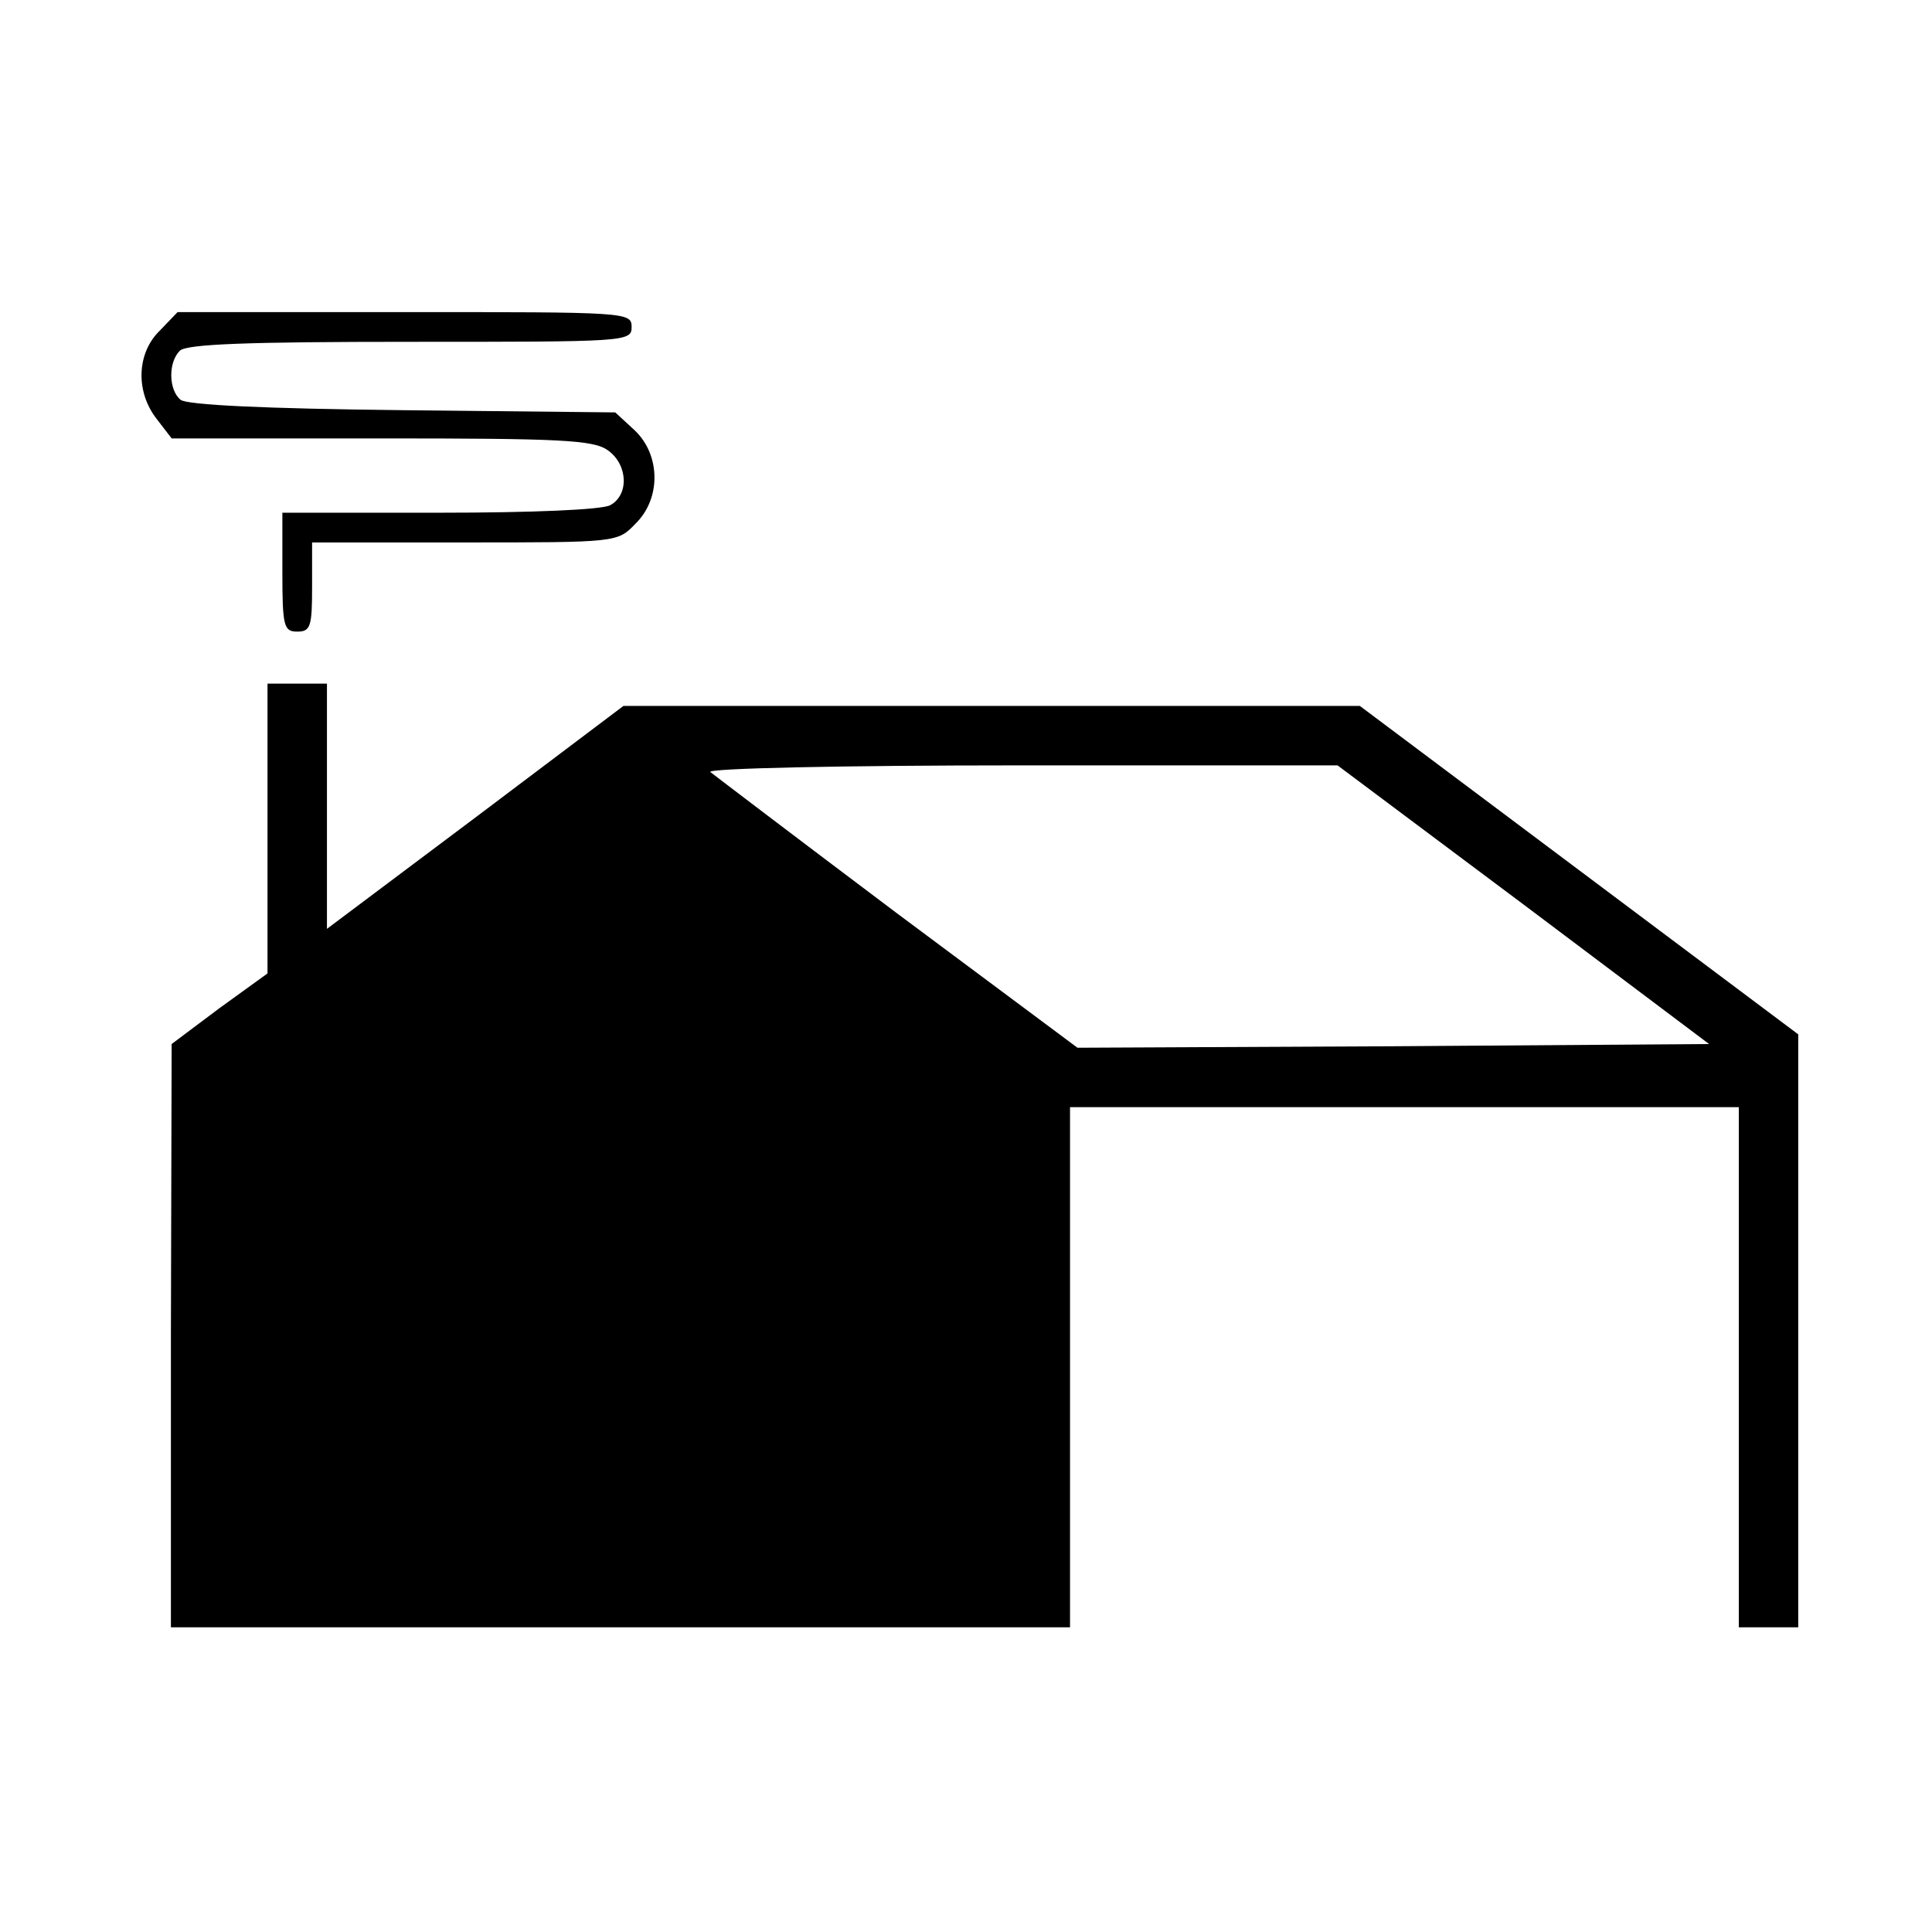
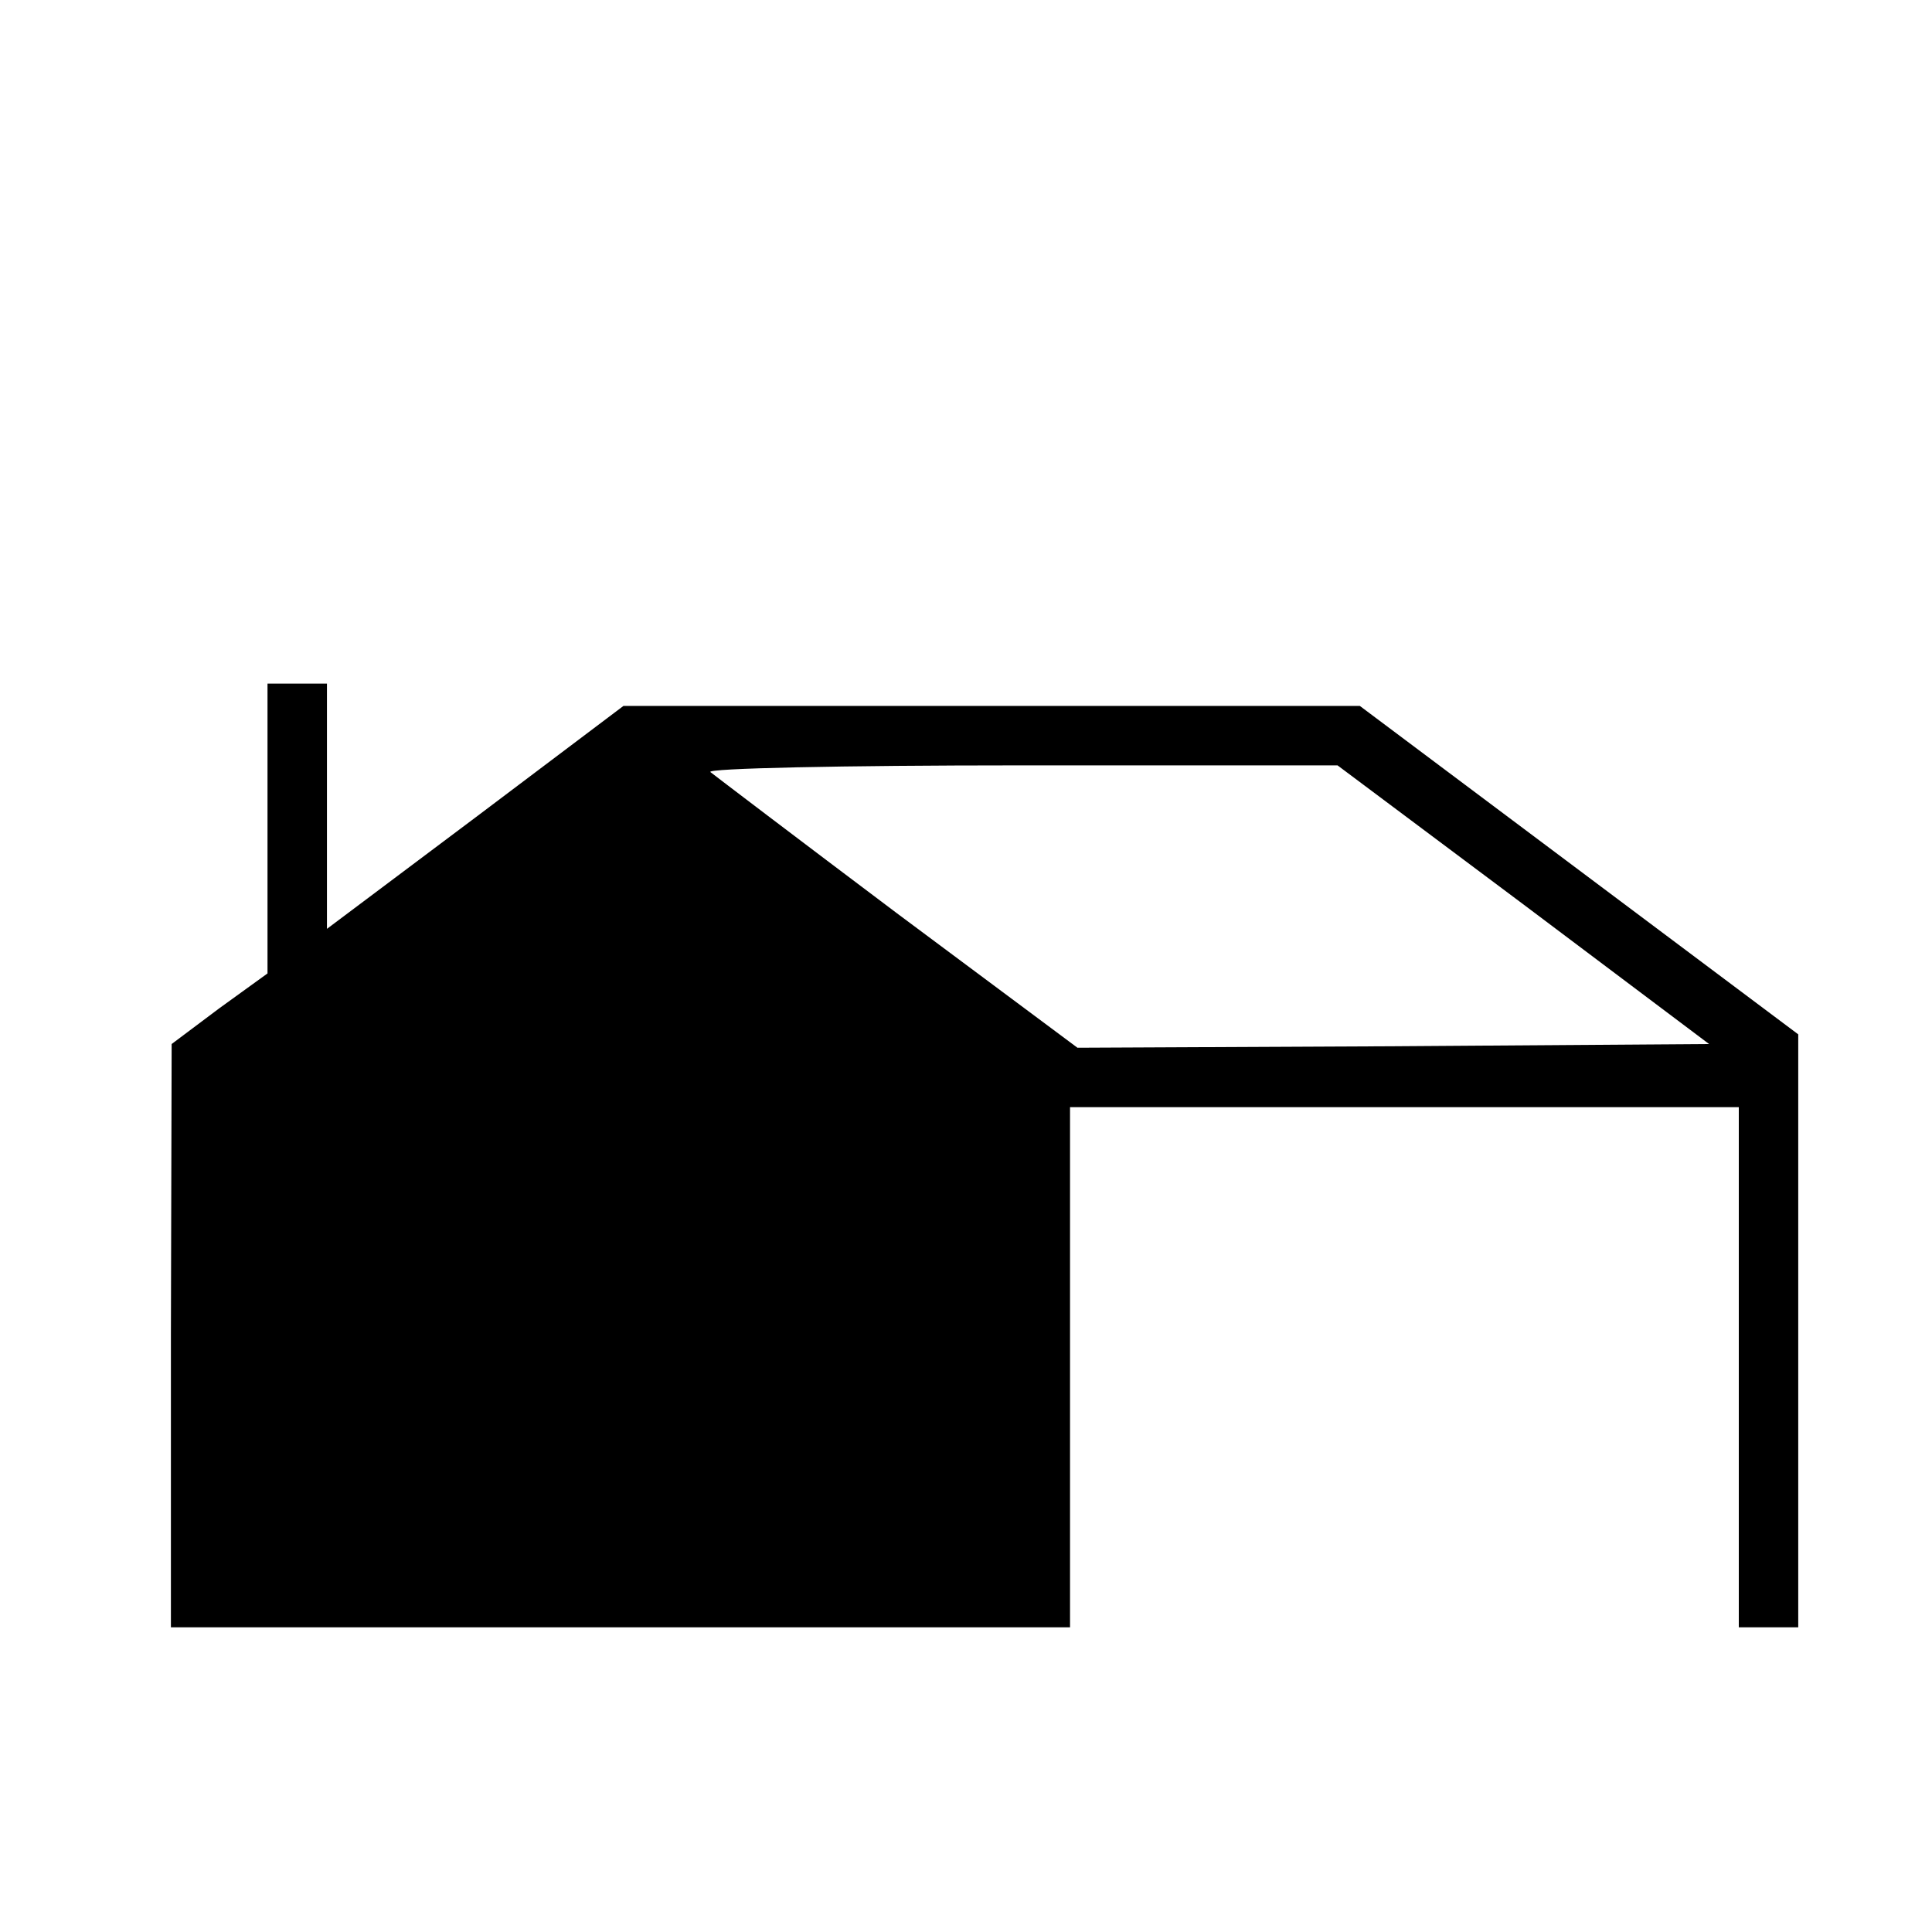
<svg xmlns="http://www.w3.org/2000/svg" version="1.0" width="260pt" height="260pt" viewBox="0 0 260 260" preserveAspectRatio="xMidYMid meet">
  <g transform="translate(0,260) scale(0.1,-0.1)" fill="#000000" stroke="none">
-     <path d="M215 2155 c-31 -30 -33 -82 -4 -119 l20 -26 283 0 c239 0 285 -2 304 -16 27 -19 29 -60 3 -74 -12 -6 -104 -10 -230 -10 l-211 0 0 -80 c0 -73 2 -80 20 -80 18 0 20 7 20 60 l0 60 205 0 c205 0 206 0 230 25 35 34 34 93 -1 126 l-26 24 -286 3 c-185 2 -291 7 -299 14 -16 13 -17 50 -1 66 9 9 92 12 310 12 291 0 298 0 298 20 0 20 -7 20 -305 20 l-306 0 -24 -25z" />
    <path d="M360 1485 l0 -195 -65 -47 -64 -48 -1 -392 0 -393 605 0 605 0 0 350 0 350 450 0 450 0 0 -350 0 -350 40 0 40 0 0 399 0 399 -295 221 -295 221 -495 0 -496 0 -199 -150 -200 -150 0 165 0 165 -40 0 -40 0 0 -195z m1690 -102 l250 -188 -425 -3 -425 -2 -243 181 c-133 100 -246 186 -251 190 -6 5 177 9 417 9 l427 0 250 -187z" />
  </g>
</svg>